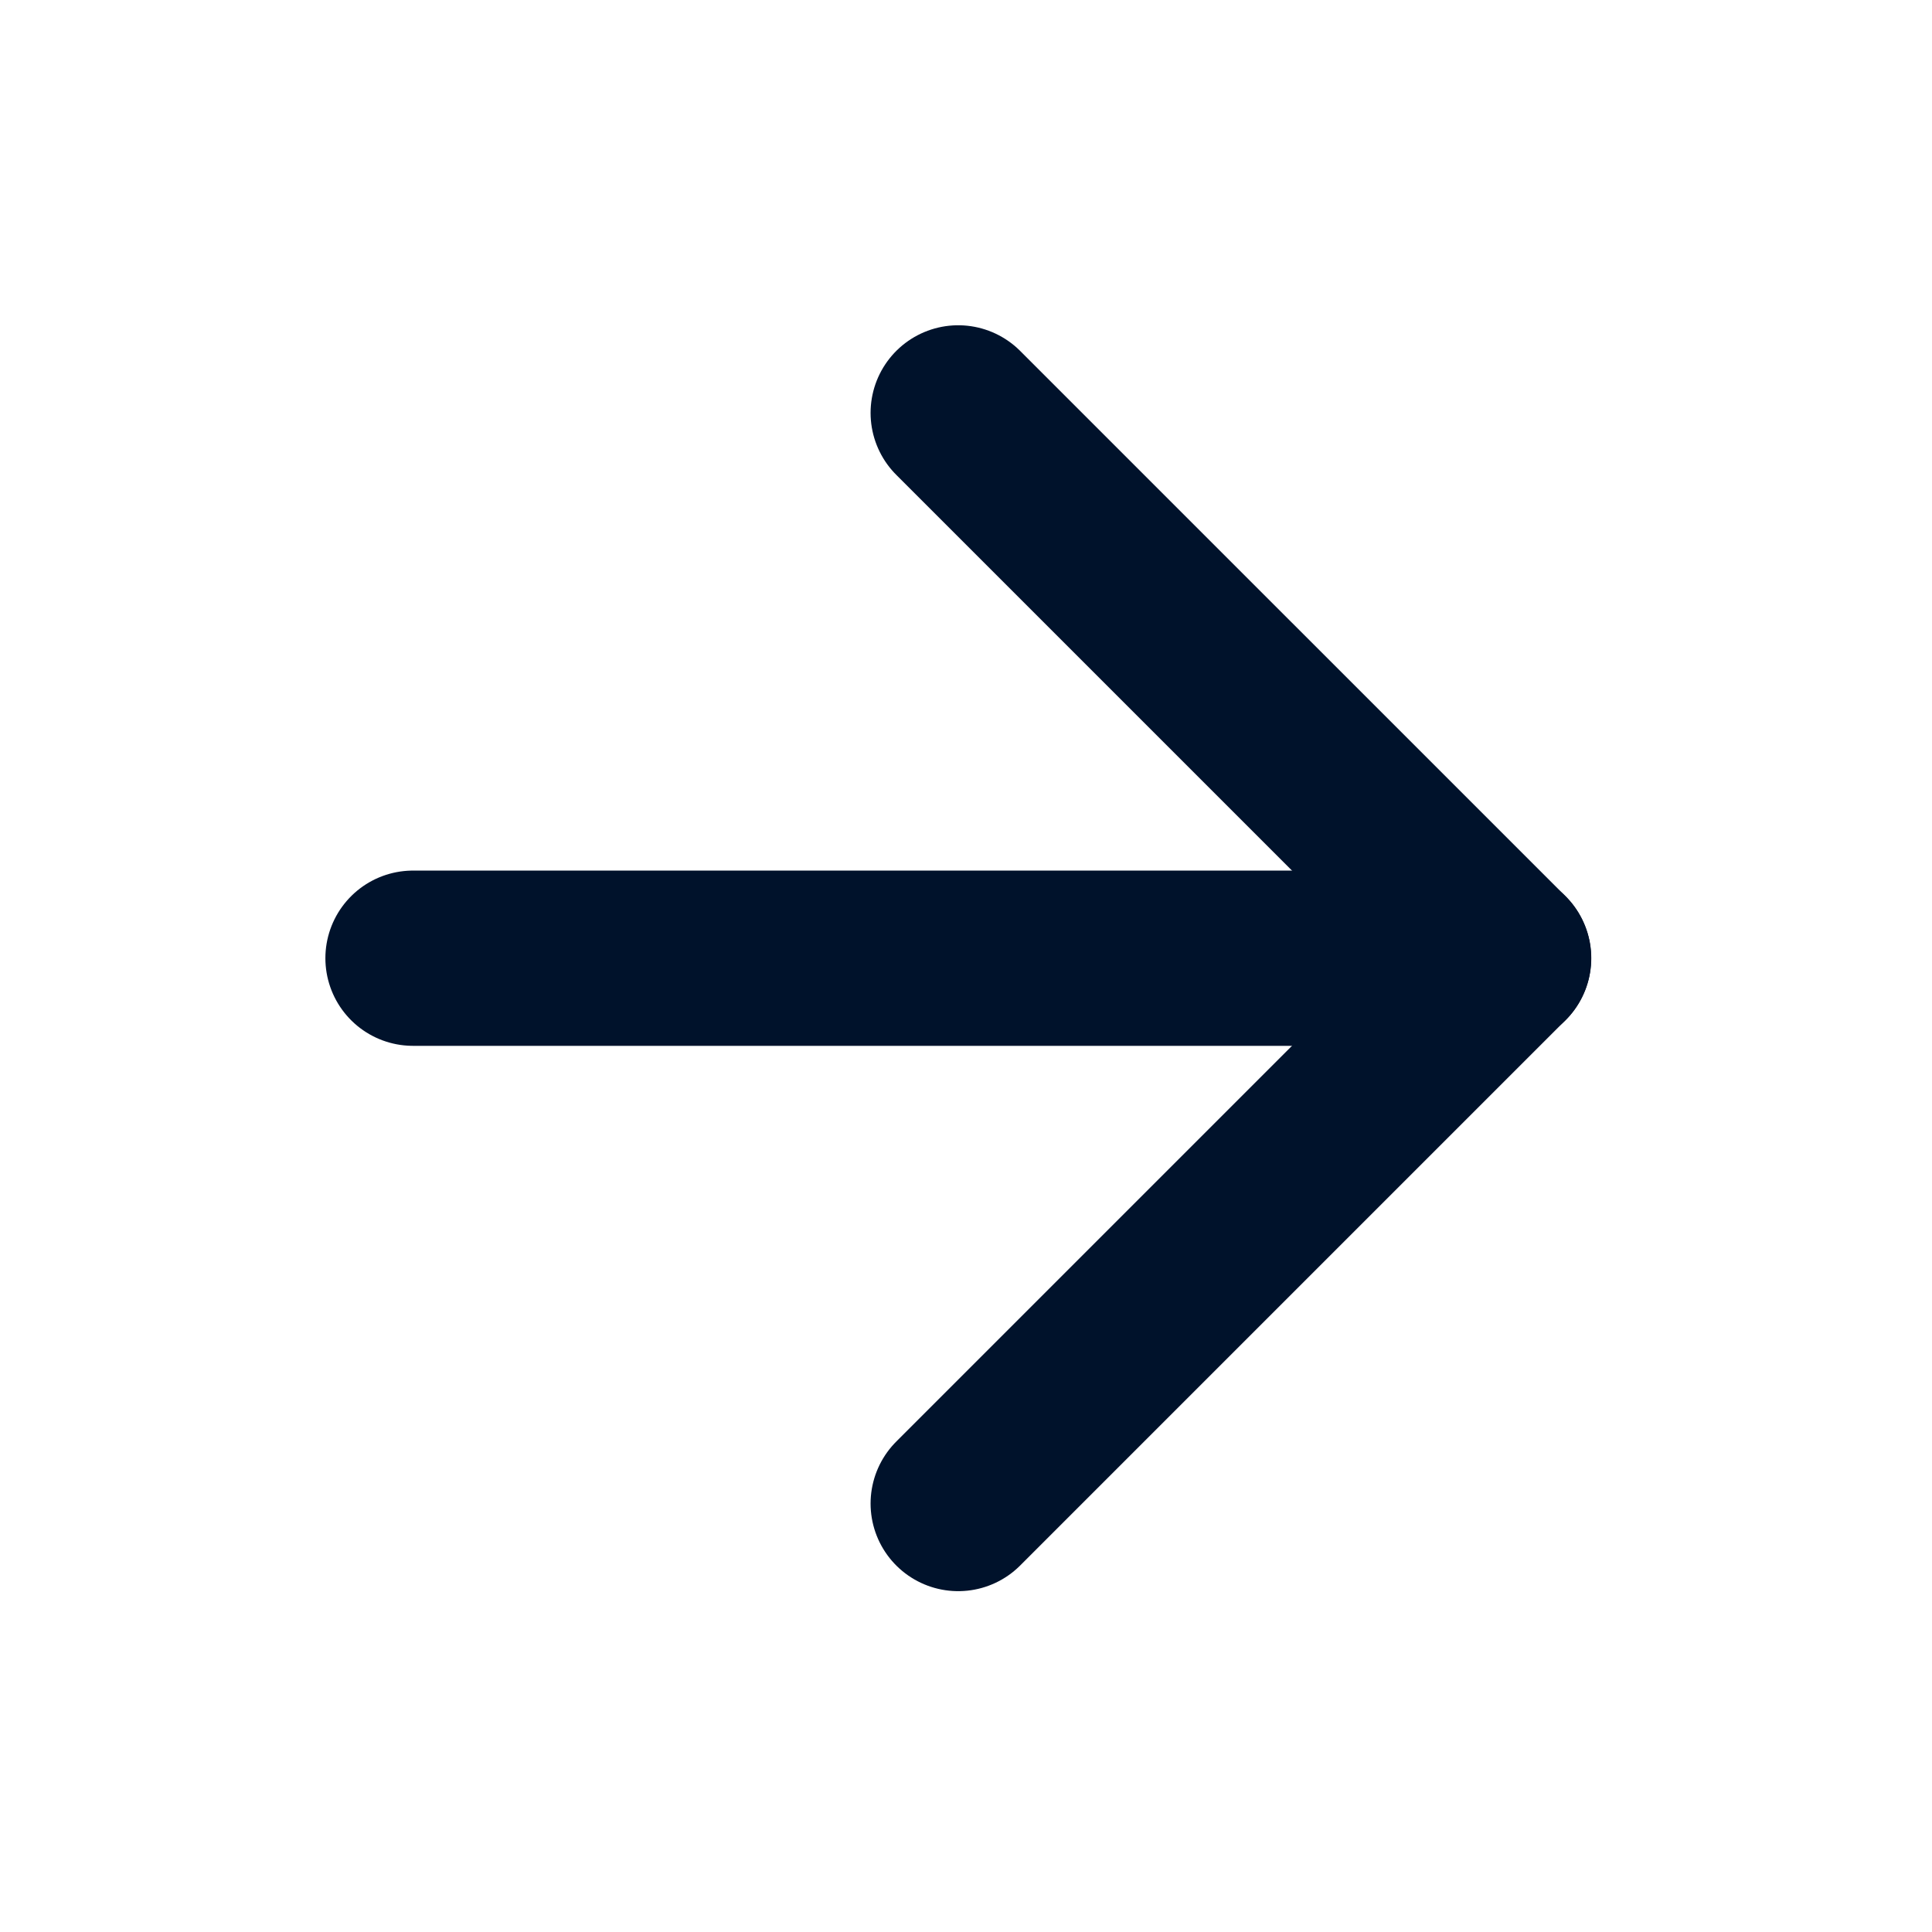
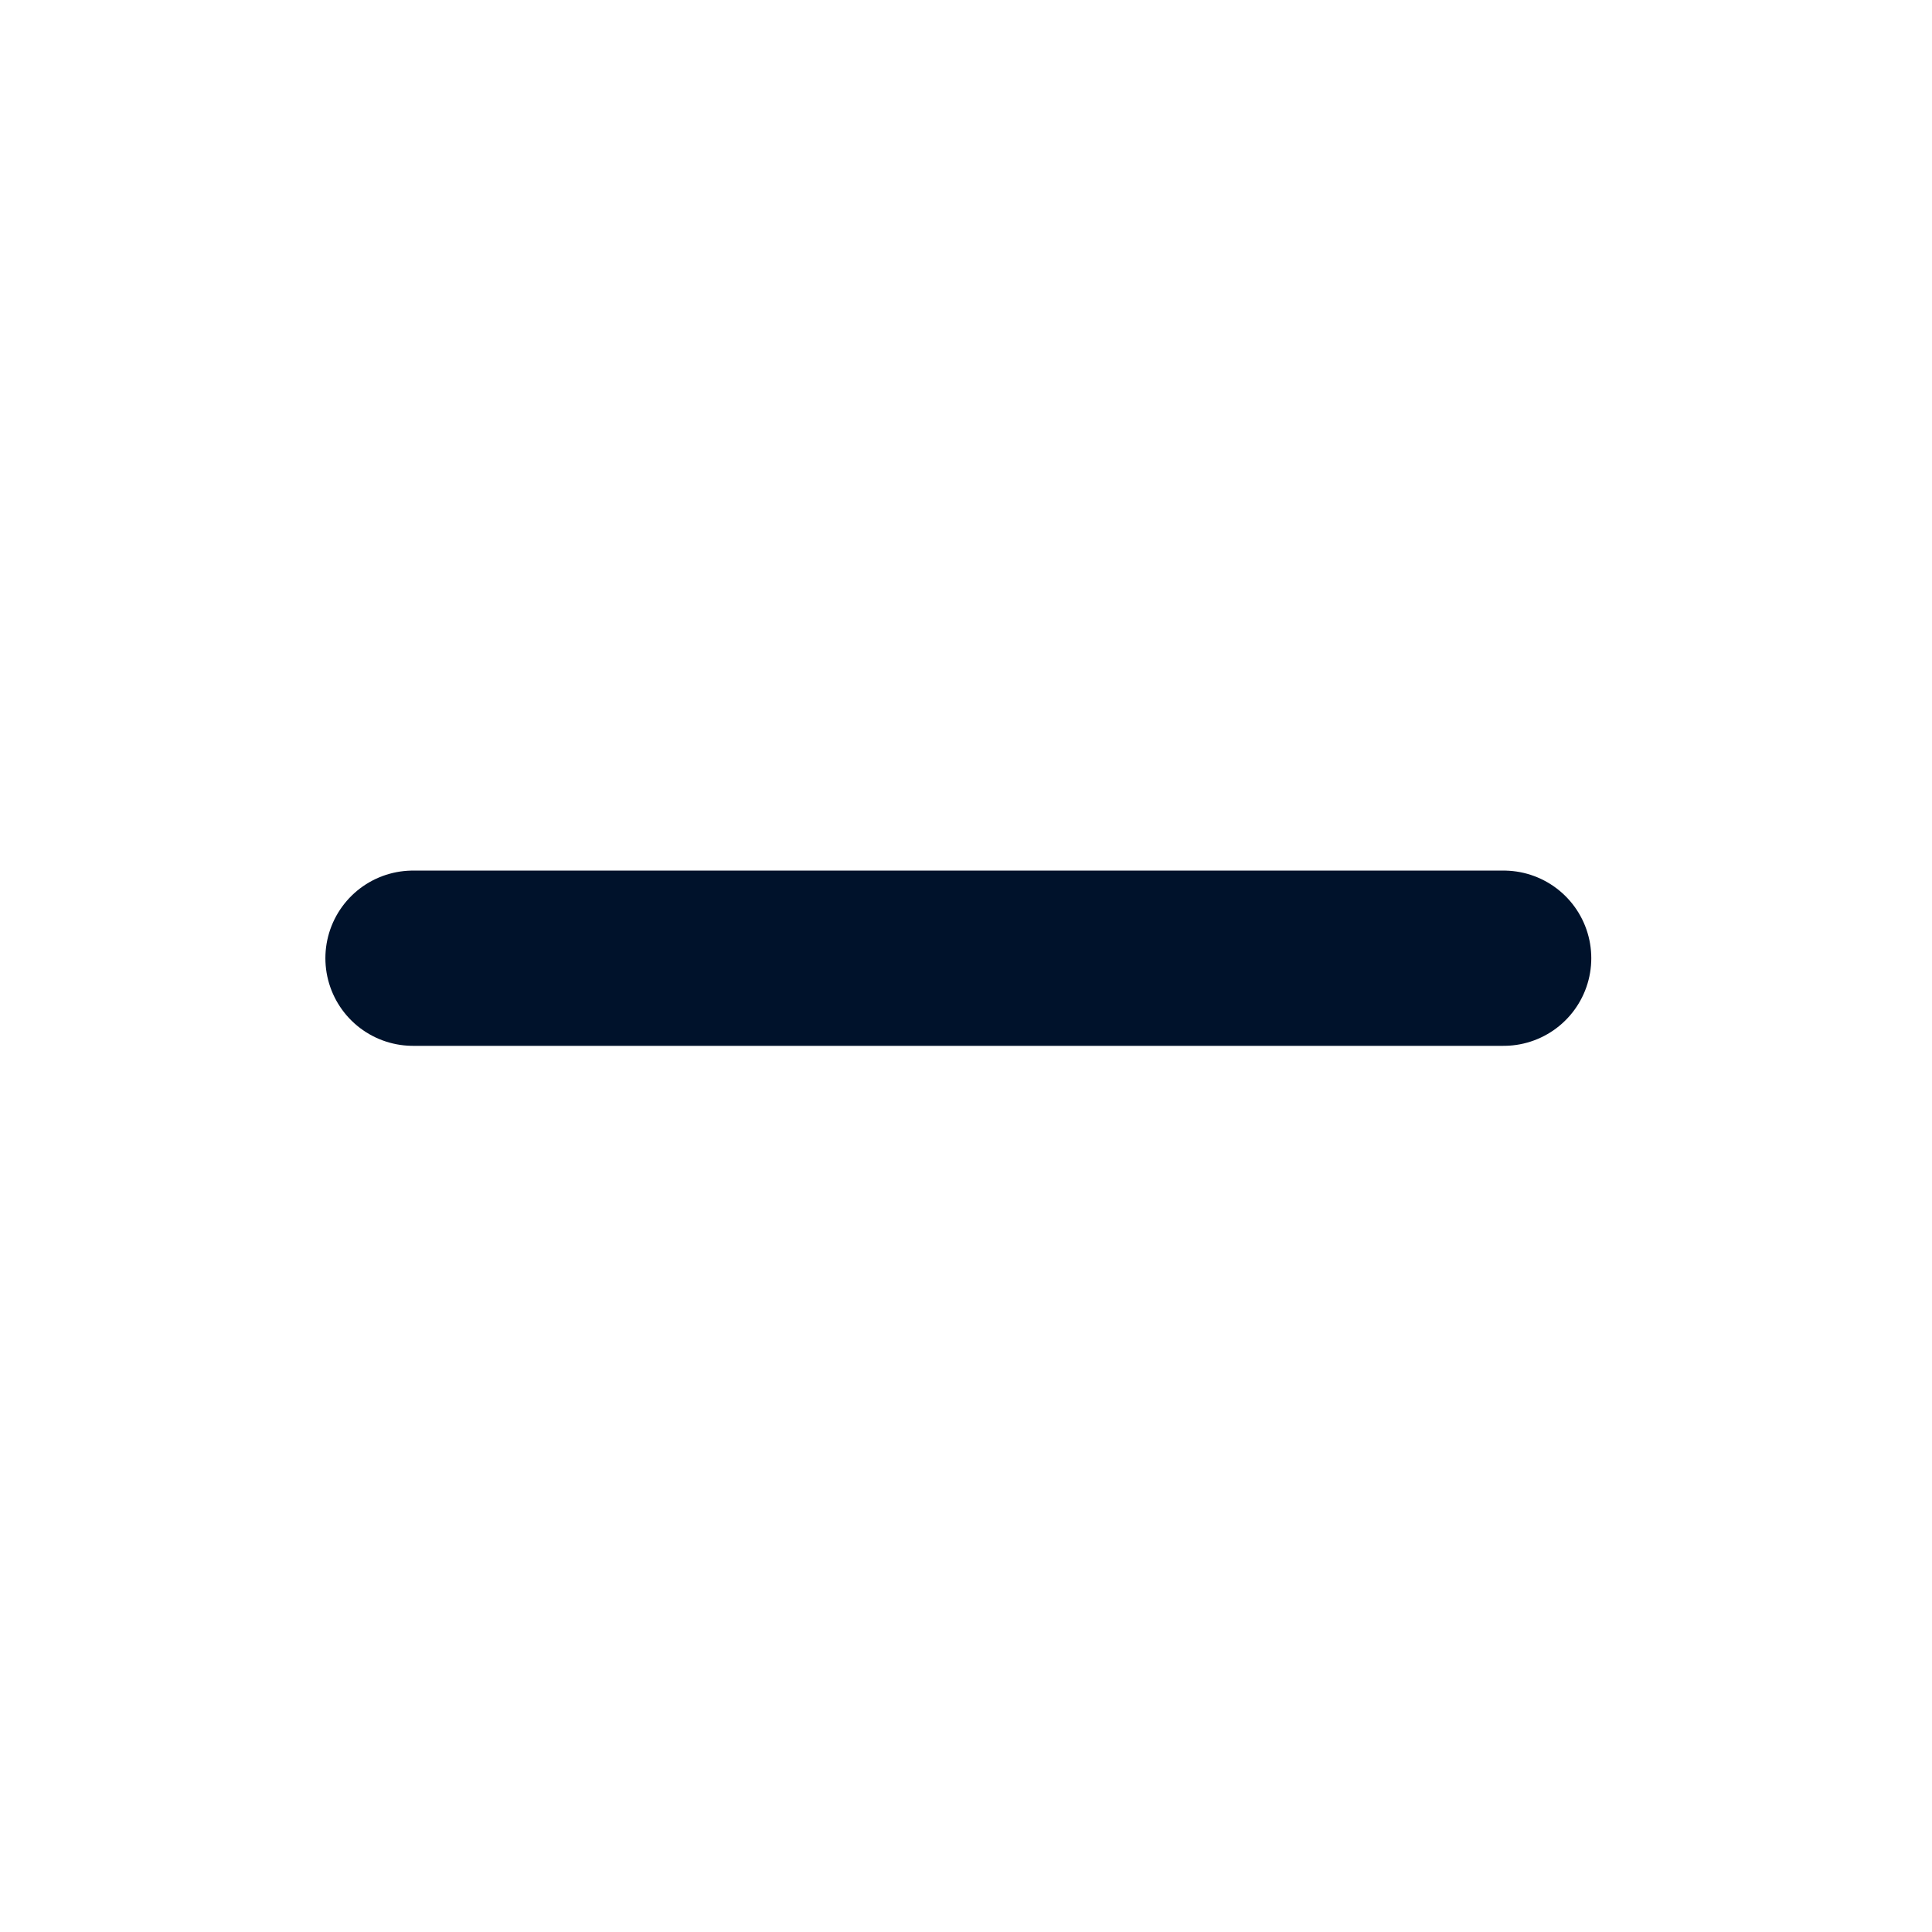
<svg xmlns="http://www.w3.org/2000/svg" width="31" height="31" viewBox="0 0 31 31" fill="none">
  <g id="fi:arrow-right">
    <path id="Vector" d="M6.627 15.375H24.127" stroke="#00122B" stroke-width="2.812" stroke-linecap="round" stroke-linejoin="round" />
-     <path id="Vector_2" d="M15.375 6.625L24.125 15.375L15.375 24.125" stroke="#00122B" stroke-width="2.812" stroke-linecap="round" stroke-linejoin="round" />
  </g>
</svg>